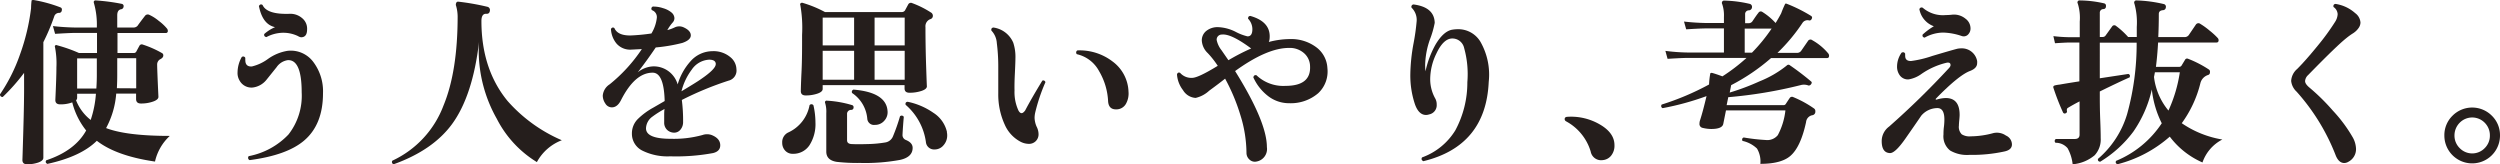
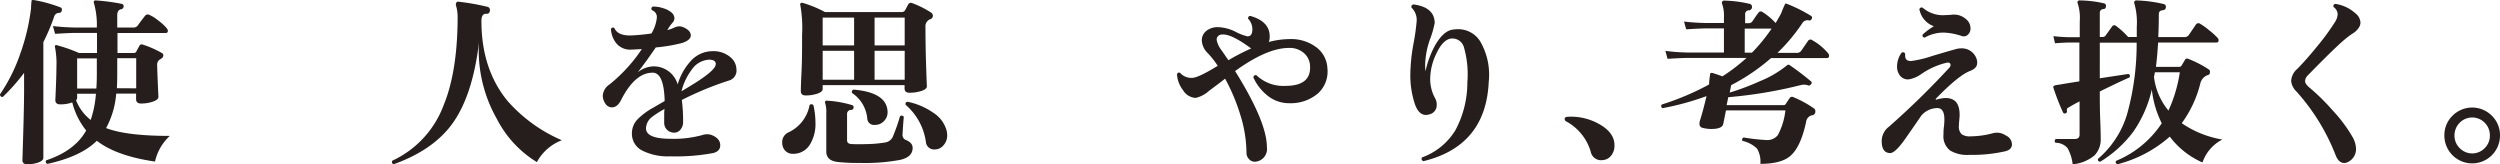
<svg xmlns="http://www.w3.org/2000/svg" width="415.17" height="27.28" viewBox="0 0 415.17 27.28">
  <defs>
    <style>.cls-1{fill:#251e1c;}</style>
  </defs>
  <g id="レイヤー_2" data-name="レイヤー 2">
    <g id="レイヤー_1-2" data-name="レイヤー 1">
      <path class="cls-1" d="M10.26,1.75a.44.44,0,0,1-.39.39.84.84,0,0,0-.87.6A34,34,0,0,1,7.2,7V26.2c0,.32-.28.58-.82.78a5.49,5.49,0,0,1-1.88.3q-.78,0-.78-.72,0,.3.15-4.83T4,13.93V12.1a32.5,32.5,0,0,1-3.54,4A.4.4,0,0,1,0,15.67,28.2,28.2,0,0,0,3.32,9.05,34.77,34.77,0,0,0,5.16,1.36,10.51,10.51,0,0,1,5.25.07Q5.31,0,5.58,0a23.23,23.23,0,0,1,4.47,1.23Q10.35,1.36,10.26,1.75ZM28.2,22.57a8.24,8.24,0,0,0-2.46,4.26q-6.42-.93-9.66-3.45Q13.44,26,7.86,27.22q-.42-.24-.18-.6,4.77-1.59,6.63-4.95A12.2,12.2,0,0,1,12,17a5.5,5.5,0,0,1-2,.33q-.81,0-.81-.72.18-3.81.18-5.43a14.17,14.17,0,0,0-.24-3.36.25.25,0,0,1,.06-.29.34.34,0,0,1,.33,0A24.24,24.24,0,0,1,13.11,8.8h3V5.47H12.42q-.84,0-3.27.15L8.79,4.33q1.83.21,3.63.24h3.66A13.08,13.08,0,0,0,15.6.52a.46.46,0,0,1,0-.33.35.35,0,0,1,.3-.12,33.53,33.53,0,0,1,4.32.57.38.38,0,0,1,.3.48.47.47,0,0,1-.42.42q-.63.12-.63,1V4.57h2.64a.91.91,0,0,0,.72-.27q.51-.72,1.26-1.68a.57.57,0,0,1,.72-.15,7,7,0,0,1,1.56,1,7.82,7.82,0,0,1,1.35,1.26.6.6,0,0,1,.15.39.32.32,0,0,1-.36.36h-8V8.8H22.2a.44.44,0,0,0,.42-.21s.18-.34.54-1a.44.44,0,0,1,.57-.18,16.79,16.79,0,0,1,3.18,1.41.41.41,0,0,1,.21.39q0,.39-.57.66a1,1,0,0,0-.45.9q0,.81.21,5.31c0,.32-.3.58-.9.79a6,6,0,0,1-2,.32q-.81,0-.81-.75v-.9h-3.3a14.34,14.34,0,0,1-1.68,5.73Q21,22.57,28.2,22.57Zm-12.27-7H12.81v.69a.54.54,0,0,1-.18.39,7.7,7.7,0,0,0,2.43,3.27A17.43,17.43,0,0,0,15.93,15.58Zm.15-3.18V9.7H12.81v5H16Q16.08,13.57,16.08,12.4Zm6.54,2.28v-5H19.47v2.7q0,1.17-.06,2.28Z" />
-       <path class="cls-1" d="M53.64,15.49q0,5.22-3.18,7.89-2.85,2.4-9,3.21a.41.41,0,0,1-.15-.66,12.27,12.27,0,0,0,6.6-3.6,10.43,10.43,0,0,0,2.19-7q0-5.46-2.31-5.34a2.72,2.72,0,0,0-1.86,1.17l-1.71,2.13A3.46,3.46,0,0,1,42,14.53a2.24,2.24,0,0,1-2.19-1.11A2.44,2.44,0,0,1,39.45,12a5.32,5.32,0,0,1,.69-2.52.37.37,0,0,1,.6.15,2.19,2.19,0,0,0,0,.36q0,1.11,1.08,1.05A7.46,7.46,0,0,0,44.5,9.79a7.69,7.69,0,0,1,3.26-1.35A4.66,4.66,0,0,1,52,10.25,8.09,8.09,0,0,1,53.64,15.49ZM50.16,3A2.25,2.25,0,0,1,51,4.87q0,1.32-1,1.32A1.23,1.23,0,0,1,49.5,6,5.63,5.63,0,0,0,47,5.44a6,6,0,0,0-2.76.72q-.45-.09-.36-.51a6.53,6.53,0,0,1,1.8-1.14Q43.59,4.06,43,1q.24-.42.6-.18.72,1.62,4.56,1.47A3,3,0,0,1,50.16,3Z" />
      <path class="cls-1" d="M93.3,23.29a7.87,7.87,0,0,0-4.14,3.63,18,18,0,0,1-6.66-7.2,23,23,0,0,1-3-11.28q0-.78.06-1.53-1.05,9-4.5,13.71-3.18,4.32-9.69,6.66a.39.39,0,0,1-.21-.6,16.48,16.48,0,0,0,8.49-9.15Q76,11.86,76,2.68A6.67,6.67,0,0,0,75.75,1a.59.59,0,0,1,0-.48.33.33,0,0,1,.39-.24,40,40,0,0,1,4.77.84.55.55,0,0,1,.45.63q-.06.57-.57.54-.84-.06-.84,1.2,0,8,4.35,13.29A25.36,25.36,0,0,0,93.3,23.29Z" />
      <path class="cls-1" d="M121,13.39a53.57,53.57,0,0,0-7.77,3.21,27,27,0,0,1,.21,3.66,1.92,1.92,0,0,1-.43,1.26,1.33,1.33,0,0,1-1,.51,1.7,1.7,0,0,1-1.23-.47,1.64,1.64,0,0,1-.48-1.24c0-.12,0-.44,0-.95s0-.93.06-1.27a15.28,15.28,0,0,0-2,1.26,2.49,2.49,0,0,0-1.08,1.95q0,1.74,4.11,1.74a17.94,17.94,0,0,0,5.28-.63,2.27,2.27,0,0,1,1.5,0q1.44.57,1.44,1.71,0,1-1.2,1.29a33.52,33.52,0,0,1-7.11.54,9.42,9.42,0,0,1-4.59-.93,3.11,3.11,0,0,1-1.77-2.85,3.35,3.35,0,0,1,1-2.43,11.66,11.66,0,0,1,2.52-1.86l1.92-1.11q-.12-4.71-2-4.71-2.94,0-5.25,4.56-.6,1.2-1.53,1.2a1.26,1.26,0,0,1-1.08-.65,2.35,2.35,0,0,1-.42-1.3A2.46,2.46,0,0,1,101.25,14a26.07,26.07,0,0,0,5.34-5.85l-1.74.09a3,3,0,0,1-2.46-1,4.09,4.09,0,0,1-.93-2.43q.24-.39.57-.15.54,1.26,2.7,1.23a32.72,32.72,0,0,0,3.45-.33,6.33,6.33,0,0,0,.9-2.61,1.21,1.21,0,0,0-.81-1.26.37.37,0,0,1,.15-.6,5.06,5.06,0,0,1,1.7.27,3.79,3.79,0,0,1,1.4.72A1.3,1.3,0,0,1,112,3a1.08,1.08,0,0,1-.3.75A7.39,7.39,0,0,0,110.82,5a7,7,0,0,0,1.23-.45,1.72,1.72,0,0,1,1.5,0q1.17.54,1.17,1.32t-1.41,1.26a27.36,27.36,0,0,1-4.41.75q-1.5,2.22-3,4.14a4.3,4.3,0,0,1,2.64-1,4.14,4.14,0,0,1,4,3,9.86,9.86,0,0,1,2.13-3.84,4.88,4.88,0,0,1,3.63-1.68,4.34,4.34,0,0,1,3,1,2.67,2.67,0,0,1,1,2A1.72,1.72,0,0,1,121,13.39Zm-2.13-2.73q0-.75-1.11-.75a3.72,3.72,0,0,0-2.88,1.65,10,10,0,0,0-1.71,3.6q2.55-1.53,3.21-2Q118.86,11.47,118.86,10.66Z" />
      <path class="cls-1" d="M135.09,17.5a13.16,13.16,0,0,1,.33,2.82,6.52,6.52,0,0,1-1,3.81,3.2,3.2,0,0,1-2.75,1.41,1.64,1.64,0,0,1-1.29-.54,1.88,1.88,0,0,1-.48-1.29,1.77,1.77,0,0,1,1-1.71,6.21,6.21,0,0,0,3.54-4.53A.39.39,0,0,1,135.09,17.5ZM154.56,2.05a.64.64,0,0,1,.36.57.57.57,0,0,1-.45.57,1.26,1.26,0,0,0-.78,1.32q0,3.21.12,6.75t.12,3.06q0,.48-.9.78a6.23,6.23,0,0,1-2,.3q-.81,0-.81-.72v-.54H136.62v.63c0,.32-.29.58-.88.78a6,6,0,0,1-1.94.3q-.81,0-.81-.72c0,.18,0-.84.11-3.06s.1-4.31.1-6.27a21.8,21.8,0,0,0-.3-5A.18.18,0,0,1,133,.53a.26.26,0,0,1,.24-.07A19,19,0,0,1,137,2h12.75a.61.61,0,0,0,.54-.27l.54-1a.5.5,0,0,1,.66-.21A15.8,15.8,0,0,1,154.56,2.05ZM141.84,7.54V2.92h-5.22V7.54Zm0,5.7V8.44h-5.22v4.8Zm9.72,11.31q0,1.53-2.07,2a32.12,32.12,0,0,1-6.66.51,30.48,30.48,0,0,1-3.87-.18q-1.74-.27-1.74-1.71V18.79a4.91,4.91,0,0,0-.18-1.65.33.33,0,0,1,0-.3.27.27,0,0,1,.3-.12,17.89,17.89,0,0,1,4.11.72.36.36,0,0,1,.3.42.38.38,0,0,1-.39.39.66.66,0,0,0-.69.72v4.32q0,.57.69.63,1,.06,2.94,0a19.71,19.71,0,0,0,2.76-.27,1.64,1.64,0,0,0,1.23-1,30.19,30.19,0,0,0,1.17-3.33.39.39,0,0,1,.63.09q-.15,1.71-.21,2.94a.87.87,0,0,0,.57.9Q151.56,23.71,151.56,24.55Zm-4.17-6.15a2.06,2.06,0,0,1-.54,1.65,2,2,0,0,1-1.56.69,1.11,1.11,0,0,1-1.26-1,5.7,5.7,0,0,0-2.52-4.29.39.39,0,0,1,.24-.57Q147.15,15.34,147.39,18.4Zm2.85-10.86V2.92h-5V7.54Zm0,5.7V8.44h-5v4.8Zm7,8.67a2.91,2.91,0,0,1,.06.57,2.43,2.43,0,0,1-.6,1.63,1.89,1.89,0,0,1-1.5.71,1.36,1.36,0,0,1-1.44-1.26,9.93,9.93,0,0,0-3.36-6.15q-.12-.45.33-.51A11.51,11.51,0,0,1,155,18.73,5.12,5.12,0,0,1,157.26,21.91Z" />
-       <path class="cls-1" d="M173.61,13.66a29.49,29.49,0,0,0-1.71,5.1,4.3,4.3,0,0,0-.09.84,4,4,0,0,0,.33,1.41,2.82,2.82,0,0,1,.33,1.26,1.57,1.57,0,0,1-1.65,1.62,3.07,3.07,0,0,1-1.41-.39,5.83,5.83,0,0,1-2.55-2.79,12,12,0,0,1-1.08-5.16q0-2.31,0-4.65a30.44,30.44,0,0,0-.24-3.74,3.28,3.28,0,0,0-.9-2.08q-.09-.45.33-.51a4.22,4.22,0,0,1,3.3,2.52,7.53,7.53,0,0,1,.36,2.58q0,.6-.09,2.49-.09,1.74-.06,2.88a7.24,7.24,0,0,0,.66,3.33q.24.42.51.42t.6-.45q1-1.92,2.85-4.95A.36.36,0,0,1,173.61,13.66Zm13.8,1.59a3.45,3.45,0,0,1-.36,1.86,1.81,1.81,0,0,1-1.56,1.05q-1.38.09-1.47-1.35a10.83,10.83,0,0,0-1.5-5A5.57,5.57,0,0,0,178.83,9a.4.4,0,0,1,.09-.63,9,9,0,0,1,5.88,1.87A6.49,6.49,0,0,1,187.41,15.25Z" />
      <path class="cls-1" d="M220.44,11.32a4.93,4.93,0,0,1-1.54,4.17,7,7,0,0,1-4.79,1.65A5.67,5.67,0,0,1,210.65,16a8.16,8.16,0,0,1-2.51-3.15q.09-.45.51-.36a6.46,6.46,0,0,0,4.83,1.77q4.23,0,4.08-3.24a2.94,2.94,0,0,0-1-2.19,3.57,3.57,0,0,0-2.51-.87q-3.63,0-8.94,3.84,5.28,8.46,5.28,12.63a2.11,2.11,0,0,1-1.74,2.4,1.28,1.28,0,0,1-1.15-.33,1.48,1.48,0,0,1-.5-1.14A21.49,21.49,0,0,0,206,19.15a31.89,31.89,0,0,0-2.55-6.09q-.93.75-2.64,2a4.94,4.94,0,0,1-2.25,1.2,2.61,2.61,0,0,1-2.1-1.29,4.79,4.79,0,0,1-1-2.61q.12-.42.51-.27a2.47,2.47,0,0,0,2,.84q1,0,4.26-2a15.08,15.08,0,0,0-1.65-2.1,3.12,3.12,0,0,1-1-2.13,2,2,0,0,1,.74-1.56,3,3,0,0,1,2-.63,7,7,0,0,1,2.85.76,8.45,8.45,0,0,0,2,.77q.81,0,.81-1.2a2.51,2.51,0,0,0-.72-1.74q0-.45.39-.45,3.51,1,3.18,3.87a2.16,2.16,0,0,1-.12.45,13.83,13.83,0,0,1,3.51-.48A6.92,6.92,0,0,1,218.79,8,4.6,4.6,0,0,1,220.44,11.32ZM207.78,8.05q-3.36-2.49-4.86-2.31a.84.84,0,0,0-.87.9,4.1,4.1,0,0,0,.81,1.71L204,10A34.55,34.55,0,0,1,207.78,8.05Z" />
      <path class="cls-1" d="M247.23,13.6q-.48,10.65-10.86,13.17-.45-.24-.21-.63a10.76,10.76,0,0,0,5.52-4.49,16.7,16.7,0,0,0,2-8,16.18,16.18,0,0,0-.54-5.7A2,2,0,0,0,241,6.4q-1.38.15-2.49,2.55a9.72,9.72,0,0,0-1,4.26,6.56,6.56,0,0,0,.84,3.15,2,2,0,0,1,.24,1A1.55,1.55,0,0,1,237.33,19a1.61,1.61,0,0,1-.51.09q-1.2,0-1.83-1.74a15,15,0,0,1-.78-5,30.09,30.09,0,0,1,.53-5.12,36.08,36.08,0,0,0,.52-3.7,2.82,2.82,0,0,0-.84-2.25.38.38,0,0,1,.33-.54q3.45.45,3.51,3.06a16,16,0,0,1-.8,2.77,13.57,13.57,0,0,0-.79,4.22,9,9,0,0,0,.06,1.05,15.93,15.93,0,0,1,1.65-4.41q1.29-2.19,2.73-2.49a6.22,6.22,0,0,1,1-.09,4.28,4.28,0,0,1,3.75,2.1A11,11,0,0,1,247.23,13.6Z" />
      <path class="cls-1" d="M268.11,24.1a2.61,2.61,0,0,1-.57,1.77,2,2,0,0,1-1.38.72,1.76,1.76,0,0,1-2-1.44,8.45,8.45,0,0,0-4.08-5,.43.43,0,0,1-.24-.36q0-.36.42-.39a9.47,9.47,0,0,1,5.46,1.29Q268.11,22.09,268.11,24.1Z" />
      <path class="cls-1" d="M303.6,8.86a.6.6,0,0,1,.15.39q0,.39-.33.39h-9.3a33.3,33.3,0,0,1-6.63,4.5l-.24,1.23a39.44,39.44,0,0,0,4.95-1.86,17.61,17.61,0,0,0,4.5-2.61.53.53,0,0,1,.24-.15.36.36,0,0,1,.3.09,43.37,43.37,0,0,1,3.54,2.7q.18.15,0,.42t-.45.24a2.1,2.1,0,0,0-1.32-.06,75,75,0,0,1-12,2l-.27,1.32h9.42a.43.43,0,0,0,.39-.18q.21-.33.66-1a.46.46,0,0,1,.6-.15A17.52,17.52,0,0,1,301.23,18a.52.52,0,0,1,.24.48.59.59,0,0,1-.54.66,1.28,1.28,0,0,0-1,1.14q-.9,4.17-2.64,5.64-1.53,1.29-4.95,1.29a4.19,4.19,0,0,0-.56-2.54,5,5,0,0,0-2.41-1.27q-.18-.42.21-.57a31.83,31.83,0,0,0,3.66.42,2.25,2.25,0,0,0,2-.81,11.32,11.32,0,0,0,1.26-4.11h-9.87l-.45,2.25q-.18.84-2,.84a6.06,6.06,0,0,1-1.41-.18.65.65,0,0,1-.54-.72,1.86,1.86,0,0,1,.06-.45q.48-1.44,1.11-4.11a44.94,44.94,0,0,1-7.29,2,.38.38,0,0,1-.15-.6,44,44,0,0,0,7.86-3.33,12.92,12.92,0,0,1,.21-1.86.38.38,0,0,1,.3-.06q.57.15,1.71.57a30.59,30.59,0,0,0,4-3.06h-9.84q-.84,0-3.27.15l-.36-1.32a32,32,0,0,0,3.63.27h6.09v-4h-3q-.87,0-3.27.15l-.36-1.29q1.83.21,3.63.24h3v-1A5.85,5.85,0,0,0,286,.67a.4.4,0,0,1,0-.39.34.34,0,0,1,.33-.18,20.26,20.26,0,0,1,4.23.54.5.5,0,0,1,.39.57.54.54,0,0,1-.51.51.61.61,0,0,0-.63.66V3.85h.54a.75.75,0,0,0,.66-.3c.46-.68.78-1.15,1-1.41a.45.45,0,0,1,.67-.15,10.48,10.48,0,0,1,2.19,1.83q.51-.81.93-1.62a16.46,16.46,0,0,1,.66-1.56q.09-.09.3,0a24.94,24.94,0,0,1,4,2,.34.34,0,0,1,.09.51.36.36,0,0,1-.42.24,1,1,0,0,0-1.08.39,29.62,29.62,0,0,1-4.17,5h3.21a.83.83,0,0,0,.72-.33l1.14-1.65a.48.48,0,0,1,.72-.12A9.42,9.42,0,0,1,303.6,8.86Zm-9.39-4.11h-4.47v4h1.2A28.2,28.2,0,0,0,294.21,4.75Z" />
      <path class="cls-1" d="M333.12,22.51a1.64,1.64,0,0,1,1,1.47q0,.9-1.23,1.17a25.08,25.08,0,0,1-5.82.57,5.56,5.56,0,0,1-3.21-.72,3,3,0,0,1-1.11-2.67c0-.28,0-.7.07-1.25s.08-1,.08-1.24q0-1.92-1.2-1.89a3.53,3.53,0,0,0-2.64,1.26q-1.23,1.8-2.49,3.6-1.83,2.67-2.73,2.61-1.35-.06-1.35-2a3,3,0,0,1,1.23-2.4,135.39,135.39,0,0,0,9.84-9.6q.39-.39.36-.63,0-.45-.57-.39a12.3,12.3,0,0,0-4.23,1.86,5,5,0,0,1-2.19.93,1.68,1.68,0,0,1-1.4-.63,2.4,2.4,0,0,1-.49-1.53,4,4,0,0,1,.75-2.28q.42-.21.6.18a2.6,2.6,0,0,0,0,.36q0,.87,1,.84a18.18,18.18,0,0,0,3.51-.84q3.36-1,4.17-1.2a3.52,3.52,0,0,1,.63-.06,2.58,2.58,0,0,1,2.64,2.1,2.19,2.19,0,0,1,0,.36q0,.84-1.17,1.29-1.86.69-5.64,4.56-.12.12-.06.18a.23.23,0,0,0,.21,0,5.63,5.63,0,0,1,1.44-.24q2.31,0,2.31,2.79,0,.3-.06.9t-.06.9a1.73,1.73,0,0,0,.48,1.44,2.43,2.43,0,0,0,1.5.33,14.5,14.5,0,0,0,3.75-.54A2.62,2.62,0,0,1,333.12,22.51ZM326.4,3.1a2,2,0,0,1,.84,1.62,1.39,1.39,0,0,1-.33.93,1,1,0,0,1-.78.39,1.13,1.13,0,0,1-.36-.06,10.23,10.23,0,0,0-3.06-.57,6.36,6.36,0,0,0-3.09.84q-.45-.09-.33-.51a11.21,11.21,0,0,1,1.86-1.38,3.72,3.72,0,0,1-2.4-2.82.37.37,0,0,1,.57-.24,5.13,5.13,0,0,0,3.84,1.2,8.72,8.72,0,0,0,1-.06A3,3,0,0,1,326.4,3.1Z" />
      <path class="cls-1" d="M369.06,23.17a6.75,6.75,0,0,0-3.3,3.81,13.64,13.64,0,0,1-5.43-4.29,21,21,0,0,1-8.7,4.59q-.42-.21-.21-.57A16.72,16.72,0,0,0,359,20.47a16.36,16.36,0,0,1-1.65-5.61,20,20,0,0,1-3.07,7,19.41,19.41,0,0,1-5.51,5q-.45-.06-.36-.48a15.65,15.65,0,0,0,4.83-7.41,43.54,43.54,0,0,0,1.59-11.88h-6.12V13l4.74-.72q.39.15.21.57-1.59.69-4.95,2.34v.42c0,1.06,0,2.56.08,4.5s.07,2.88.07,2.82a3.87,3.87,0,0,1-1,2.85,6.52,6.52,0,0,1-3.66,1.5,7,7,0,0,0-.84-2.67,2.58,2.58,0,0,0-2-.9.38.38,0,0,1,.06-.63h3.12q.81,0,.81-.72V16.84q-.9.45-2,1.11a.51.51,0,0,0-.1.46.33.33,0,0,1-.23.41.31.31,0,0,1-.42-.15A38.83,38.83,0,0,1,341,14.56q-.09-.3.3-.39a5.4,5.4,0,0,1,.72-.12q1.17-.21,3.3-.54V7.06h-1.62q-.57,0-2.43.12L341,6a24.4,24.4,0,0,0,2.76.18h1.62V3.58a7.9,7.9,0,0,0-.33-3,.34.34,0,0,1,0-.36.32.32,0,0,1,.3-.15,18.87,18.87,0,0,1,4.05.48q.39.09.33.54a.42.42,0,0,1-.45.42.59.59,0,0,0-.57.63v4h.48a.57.57,0,0,0,.48-.24l1.08-1.5a.43.43,0,0,1,.66-.09,12.87,12.87,0,0,1,2,1.83h1.44V4.48a11.6,11.6,0,0,0-.39-3.87.38.38,0,0,1,0-.36.34.34,0,0,1,.33-.18,22.55,22.55,0,0,1,4.53.6.45.45,0,0,1,.36.54.49.49,0,0,1-.48.48q-.69.06-.69.63,0,2-.09,3.84h4.32a.87.87,0,0,0,.72-.3l1.2-1.77a.51.51,0,0,1,.75-.12,11.68,11.68,0,0,1,1.53,1.11,11.79,11.79,0,0,1,1.35,1.23.56.56,0,0,1,.15.36q0,.39-.36.39h-9.69q-.12,2.16-.36,4.05h3.84a.5.5,0,0,0,.46-.29l.53-.88a.38.38,0,0,1,.51-.18,18.18,18.18,0,0,1,3.48,1.8A.44.44,0,0,1,367,12a.42.42,0,0,1-.3.45,1.91,1.91,0,0,0-1.29,1.38,19,19,0,0,1-3.09,6.63A16.7,16.7,0,0,0,369.06,23.17ZM362,12h-4.14q-.06.36-.15.78a10.67,10.67,0,0,0,2.4,5.58A23.47,23.47,0,0,0,362,12Z" />
      <path class="cls-1" d="M391.68,4.66a3.19,3.19,0,0,1-.87.84,11.26,11.26,0,0,0-1.17.84q-1.62,1.29-6.33,6.12a1.51,1.51,0,0,0-.51,1q0,.48.72,1.08a34.7,34.7,0,0,1,3.9,3.84,24,24,0,0,1,3.3,4.44,4.13,4.13,0,0,1,.54,1.92A2.35,2.35,0,0,1,390,26.86a1.37,1.37,0,0,1-.69.21q-.9,0-1.41-1.23a34.51,34.51,0,0,0-6.51-10.62,2.82,2.82,0,0,1-.9-1.77,2.81,2.81,0,0,1,1-2c1-1,2.12-2.28,3.44-3.9a38.41,38.41,0,0,0,2.86-3.93,2.59,2.59,0,0,0,.42-1.26,1.53,1.53,0,0,0-.69-1.2q-.09-.45.33-.51a6.29,6.29,0,0,1,3.27,1.53A2.12,2.12,0,0,1,392,3.76,1.63,1.63,0,0,1,391.68,4.66Z" />
      <path class="cls-1" d="M415.17,22.51a4.62,4.62,0,0,1-9.24,0,4.51,4.51,0,0,1,1.35-3.29,4.61,4.61,0,0,1,6.54,0A4.51,4.51,0,0,1,415.17,22.51Zm-1.68,0a2.94,2.94,0,0,0-.85-2.12,2.91,2.91,0,0,0-4.17,0,3,3,0,0,0-.86,2.12,2.9,2.9,0,0,0,.86,2.08,2.89,2.89,0,0,0,4.17,0A2.89,2.89,0,0,0,413.49,22.51Z" />
    </g>
  </g>
</svg>